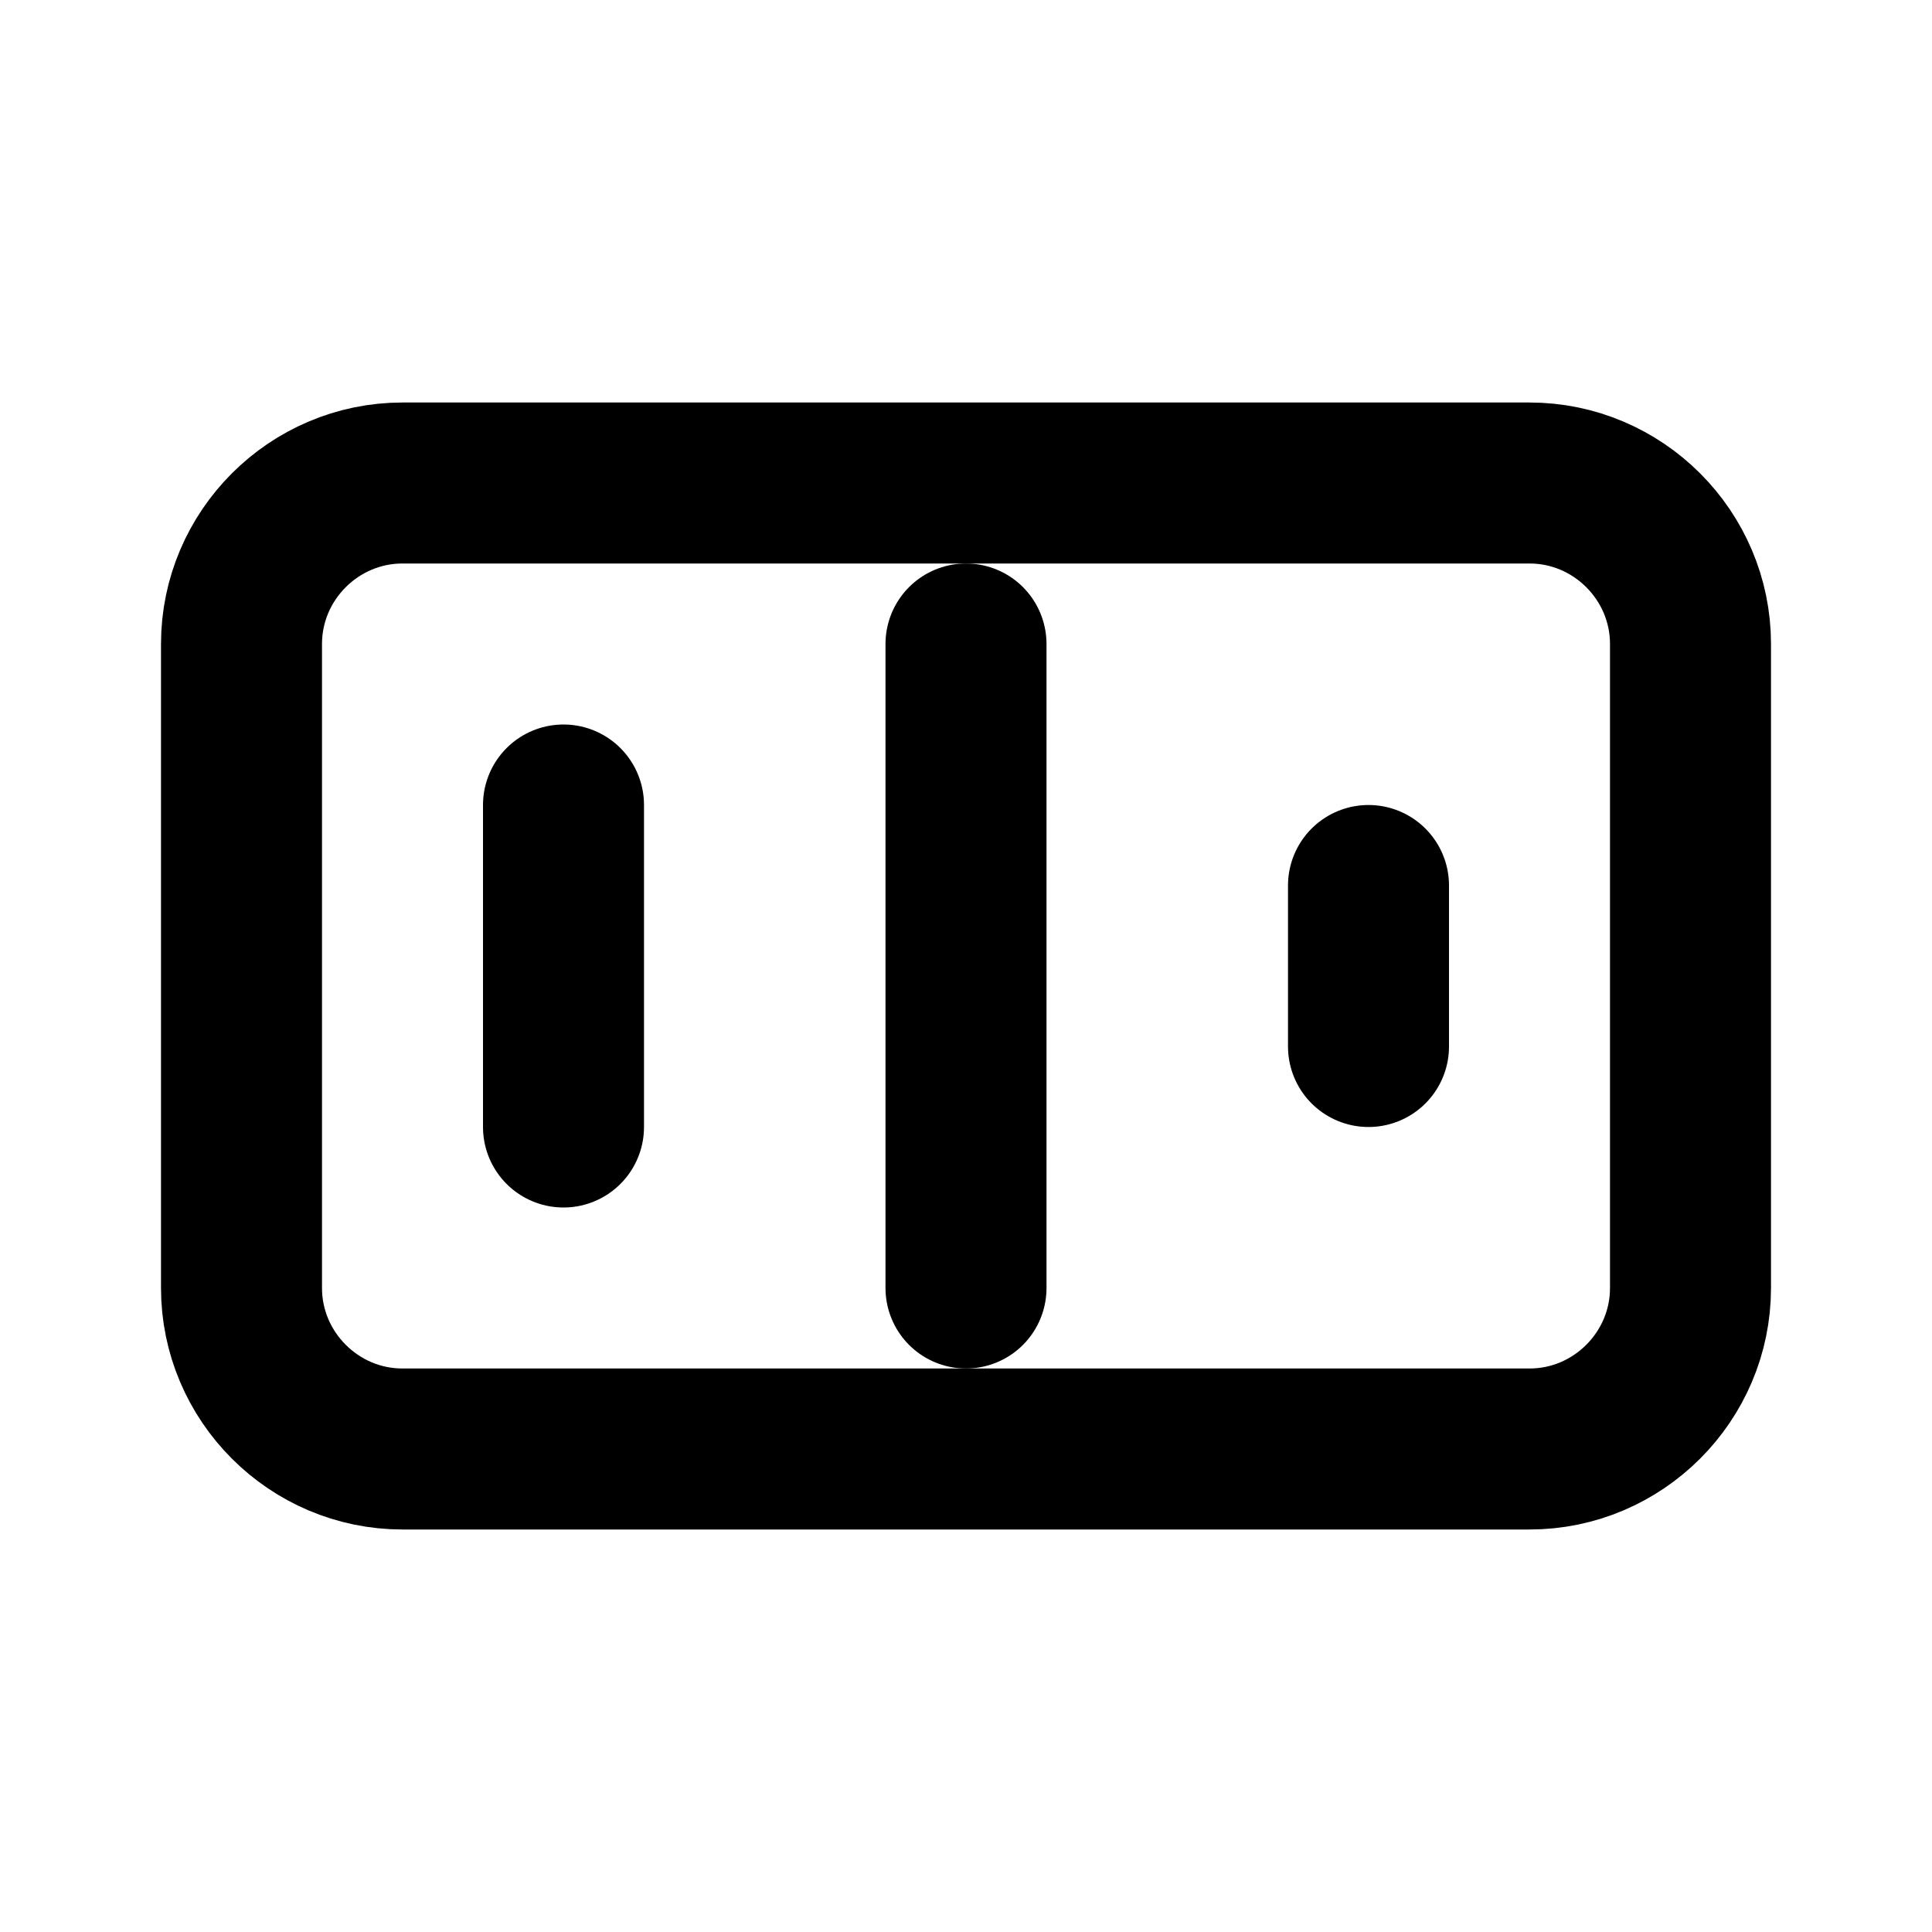
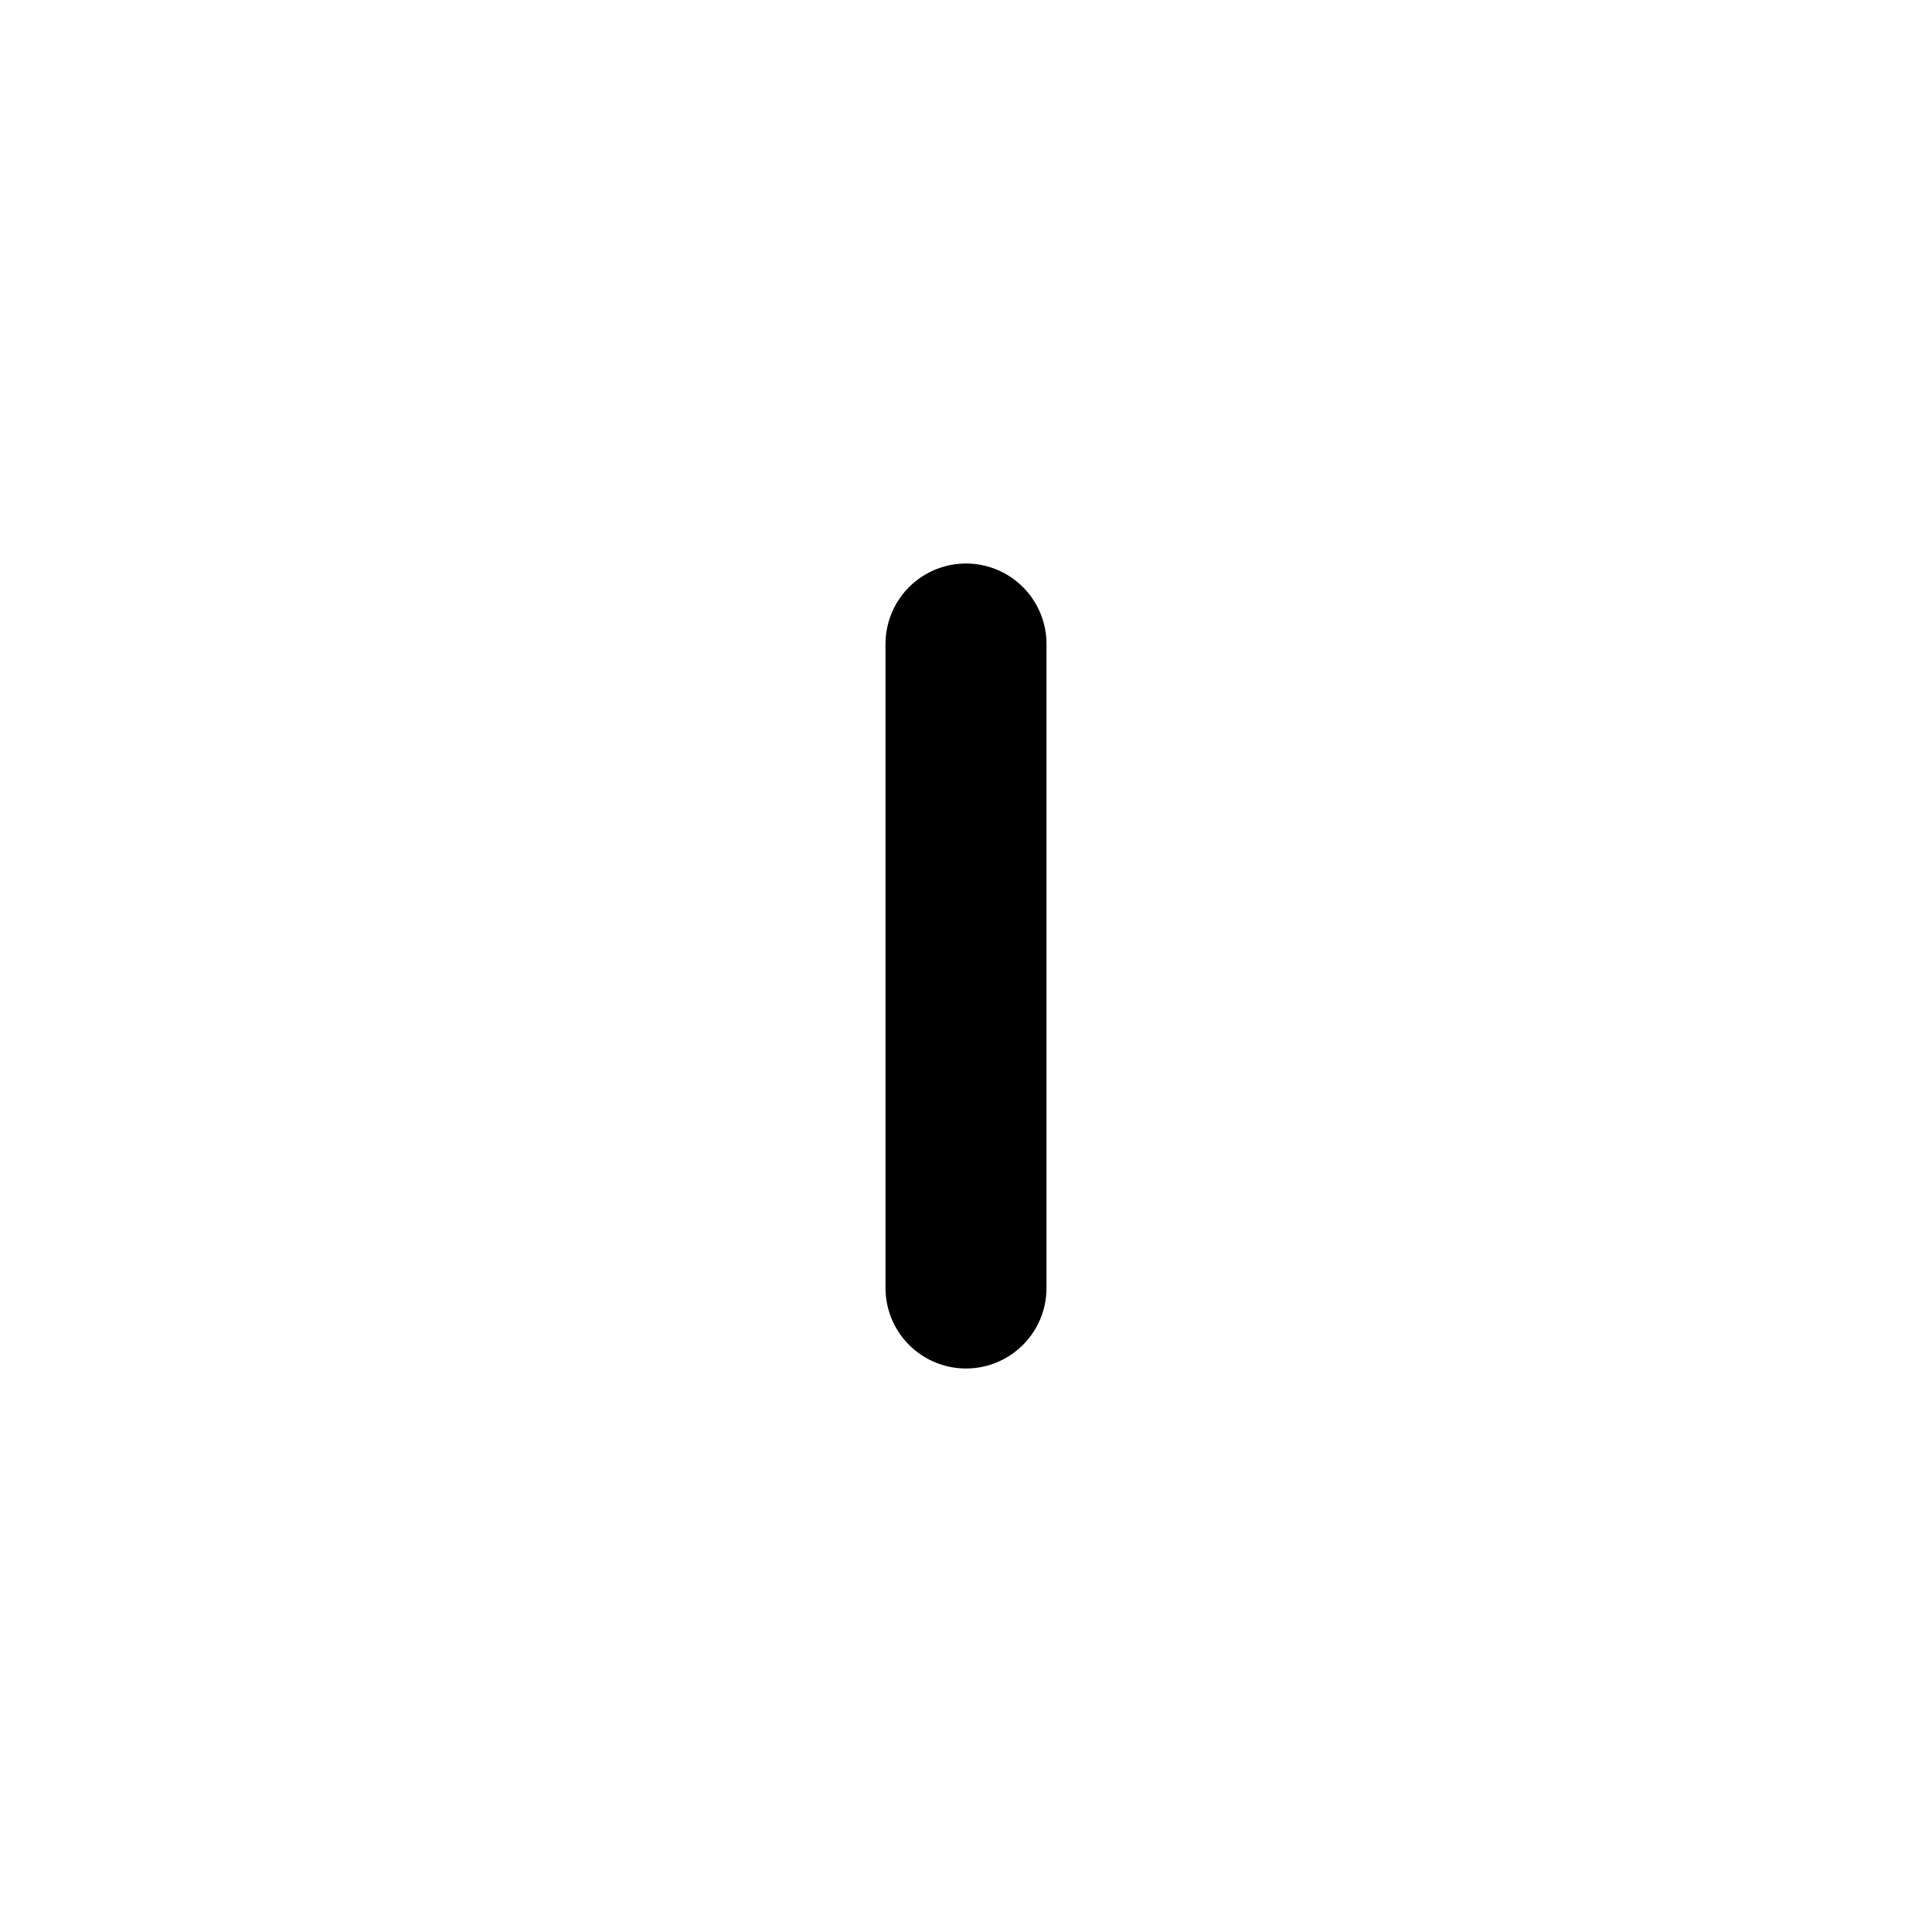
<svg xmlns="http://www.w3.org/2000/svg" width="24" height="24" viewBox="0 0 24 24" fill="none">
-   <path d="M21 16C21 17.1 20.1 18 19 18H5C3.9 18 3 17.1 3 16V8C3 6.9 3.9 6 5 6H19C20.1 6 21 6.9 21 8V16Z" stroke="currentColor" stroke-width="2" stroke-linecap="round" stroke-linejoin="round" />
-   <path d="M7 10V14" stroke="currentColor" stroke-width="2" stroke-linecap="round" stroke-linejoin="round" />
  <path d="M12 8V16" stroke="currentColor" stroke-width="2" stroke-linecap="round" stroke-linejoin="round" />
-   <path d="M17 11V13" stroke="currentColor" stroke-width="2" stroke-linecap="round" stroke-linejoin="round" />
</svg>